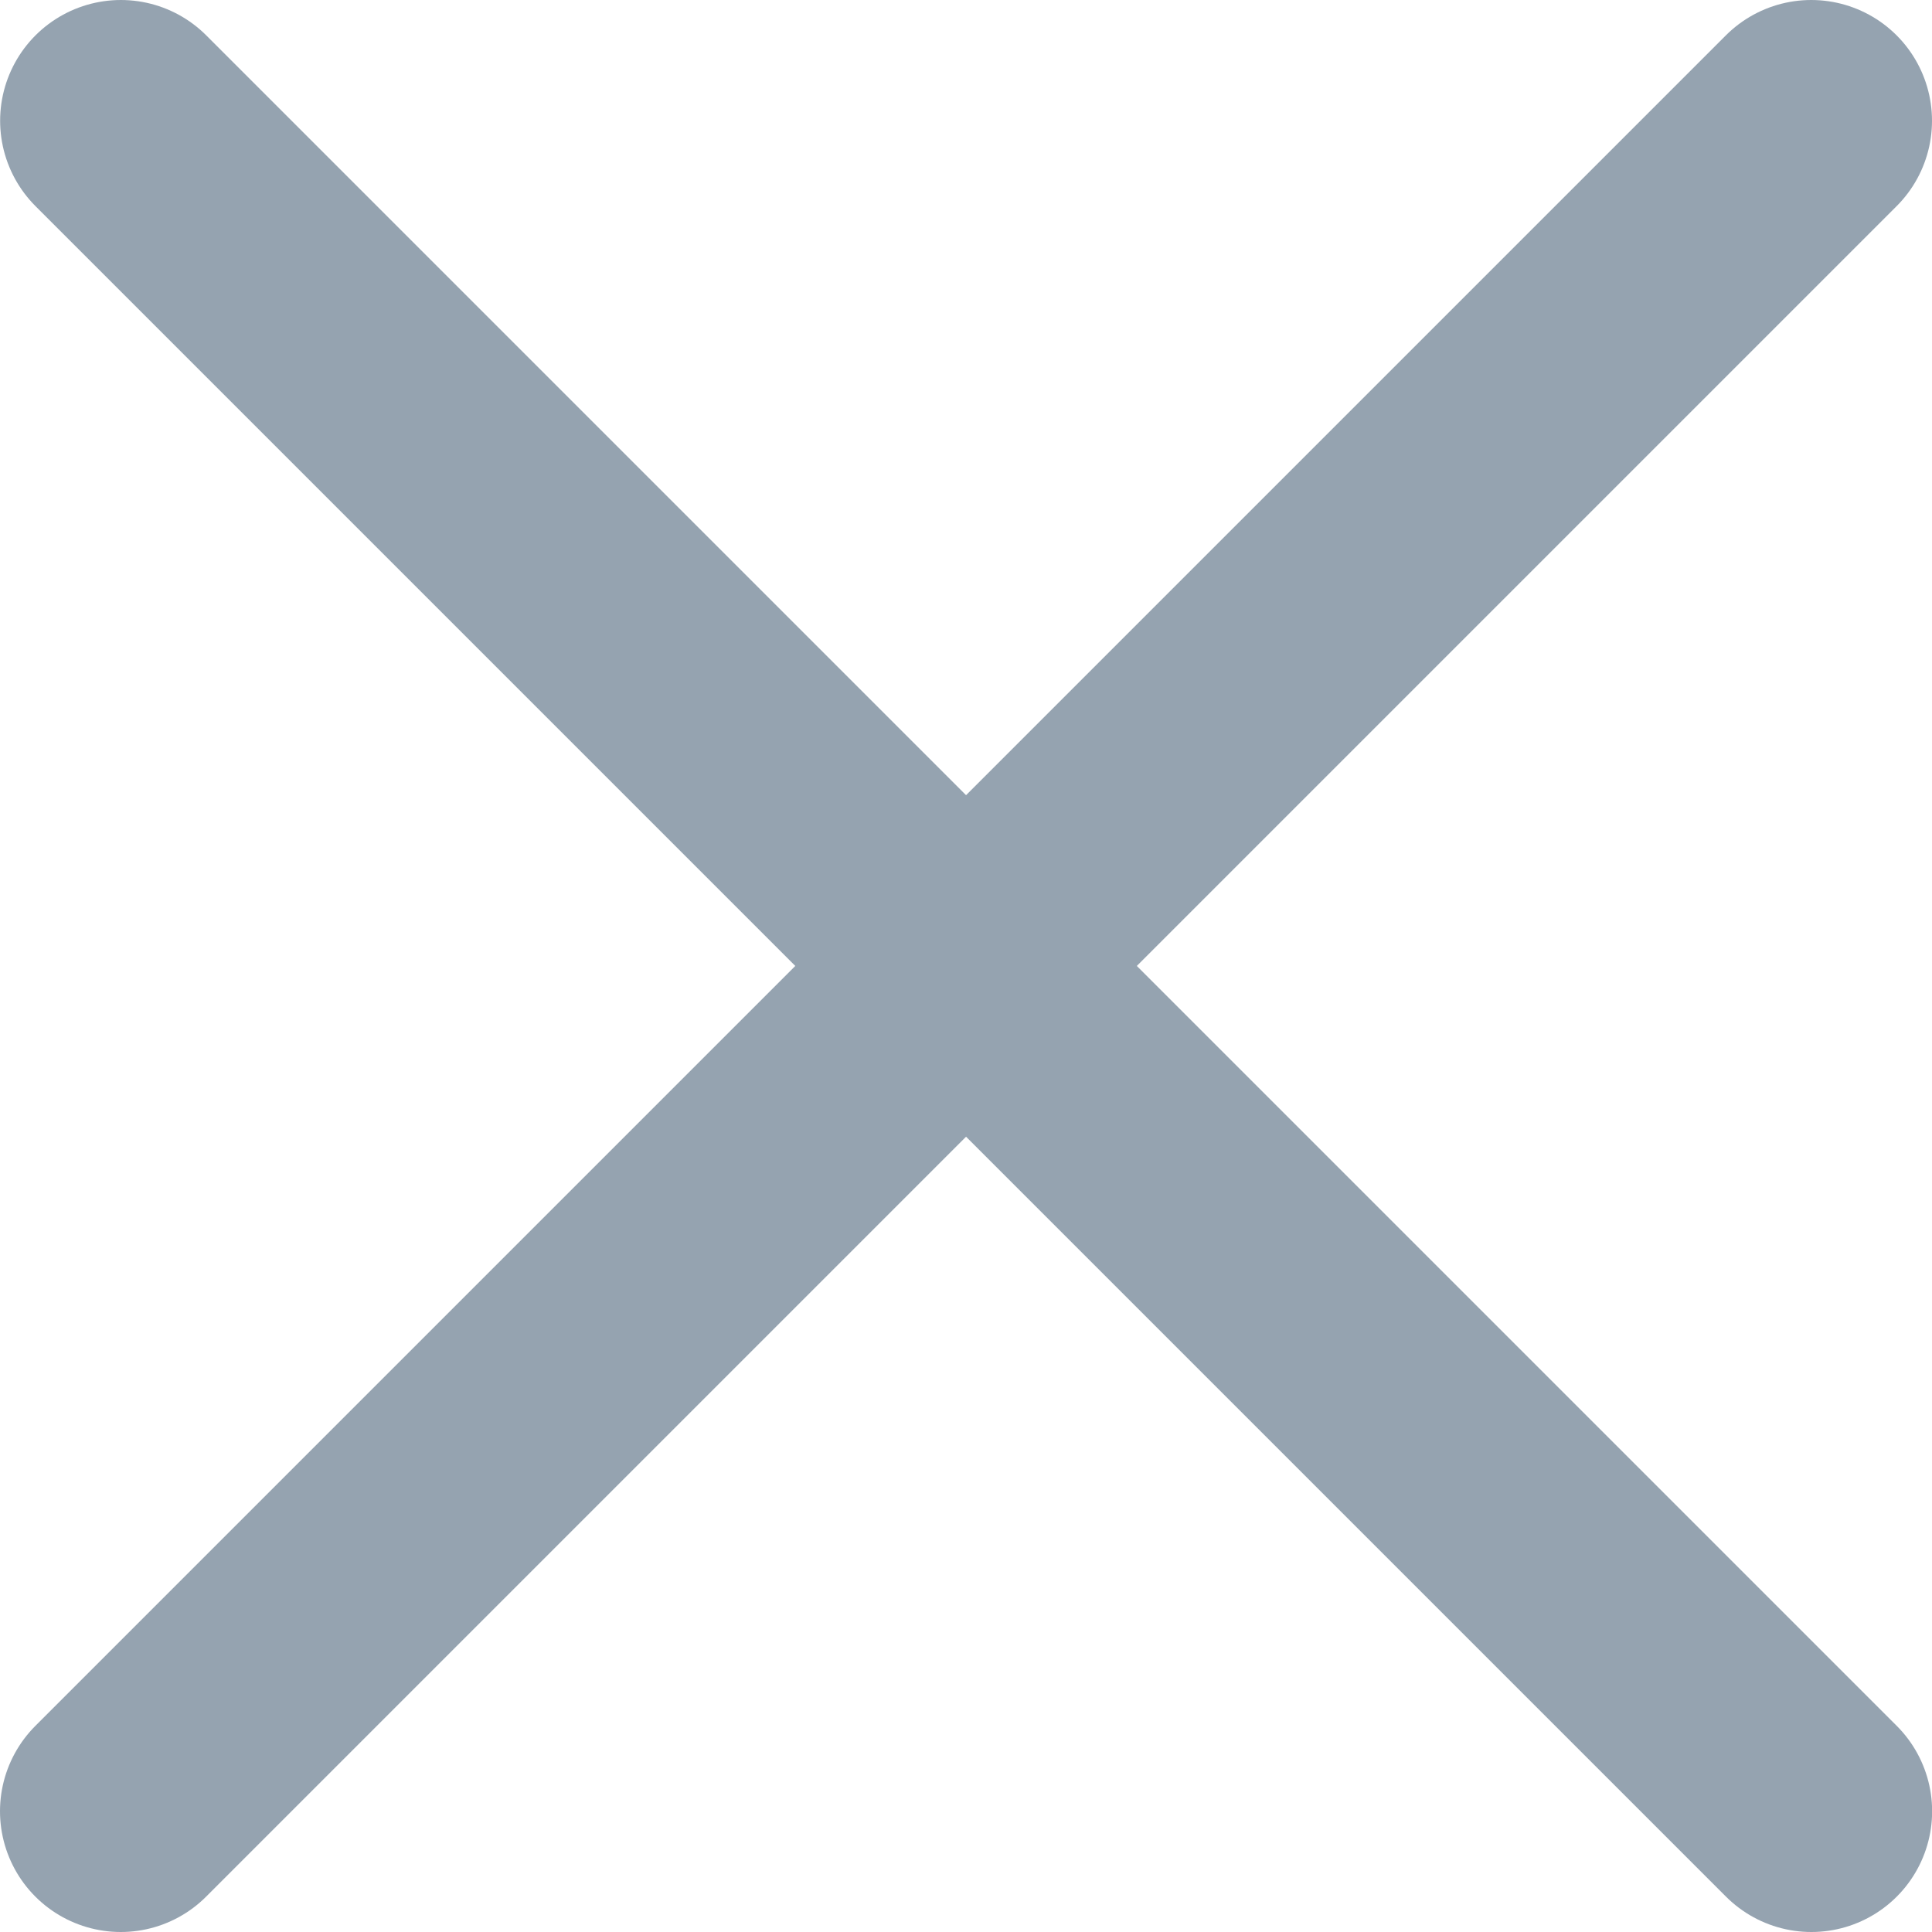
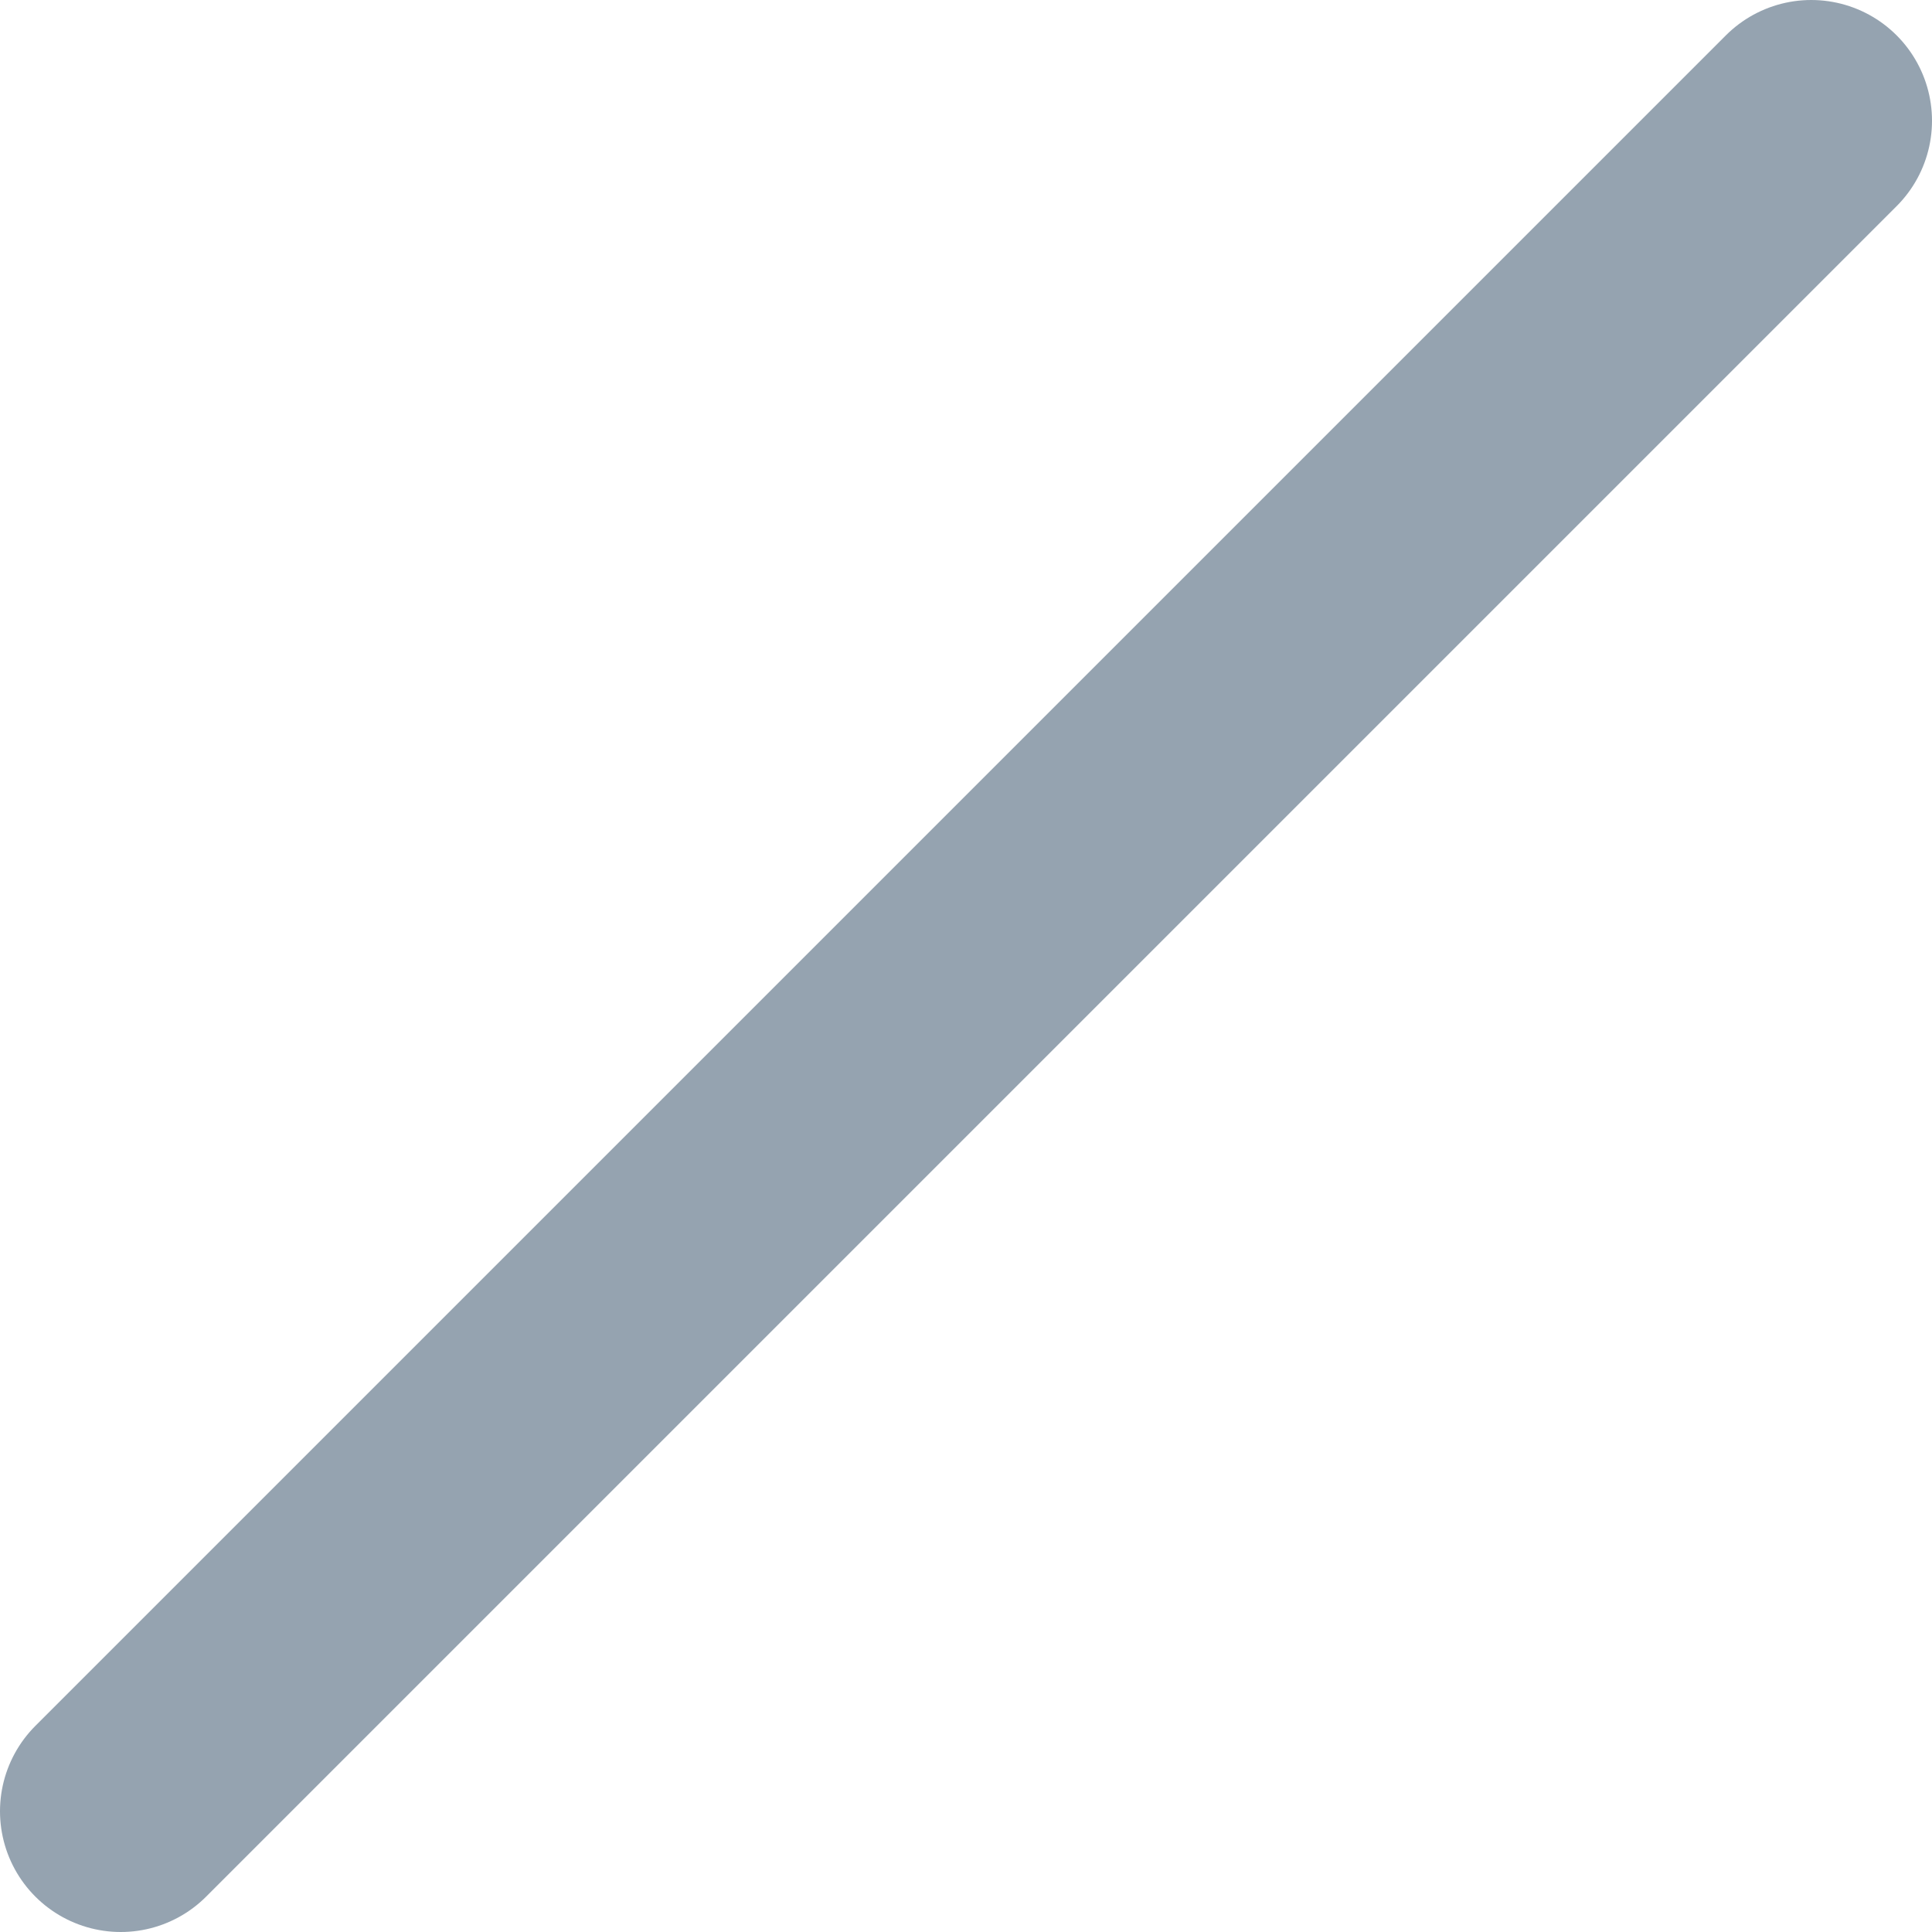
<svg xmlns="http://www.w3.org/2000/svg" width="16" height="16" viewBox="0 0 16 16" fill="none">
-   <path d="M1.001 1L15.001 15" stroke="#95A3B0" stroke-width="2" stroke-linecap="round" stroke-linejoin="round" />
  <path d="M15 1L1 15" stroke="#95A3B0" stroke-width="2" stroke-linecap="round" stroke-linejoin="round" />
</svg>